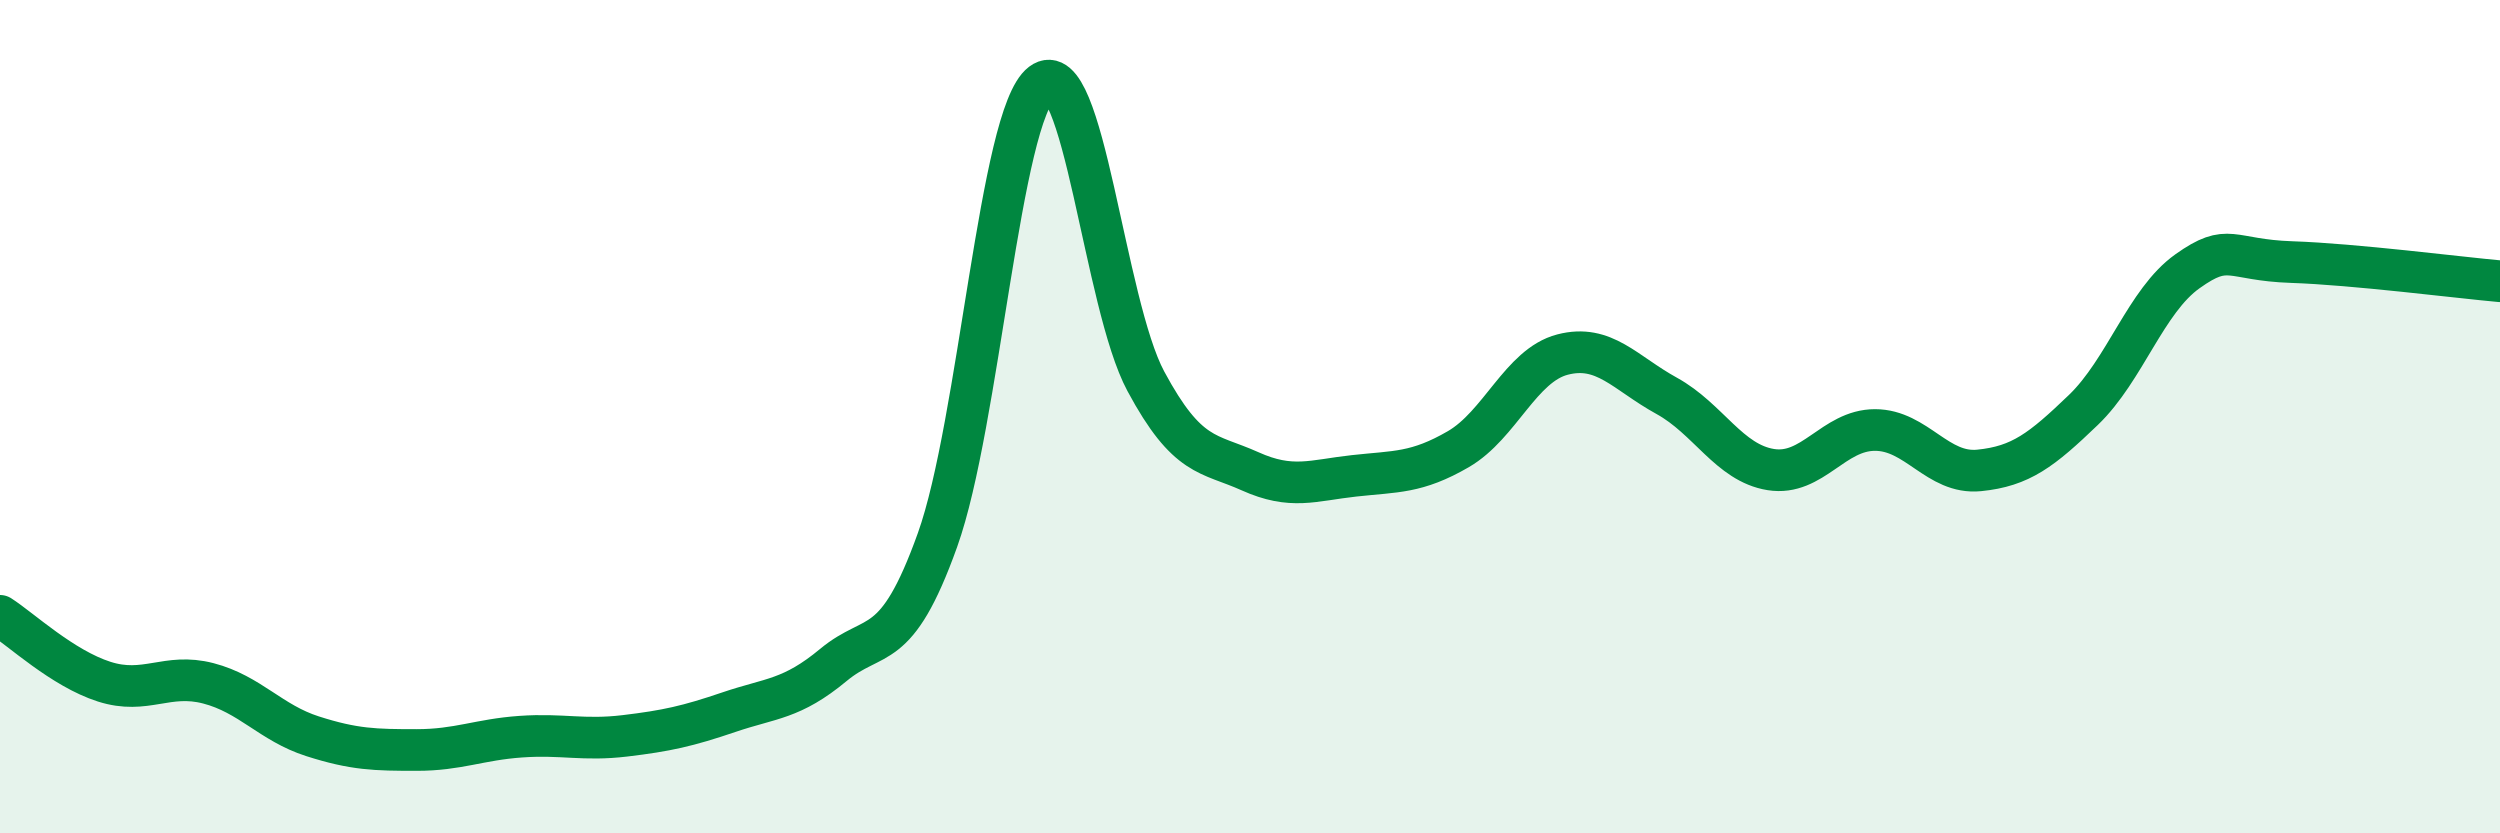
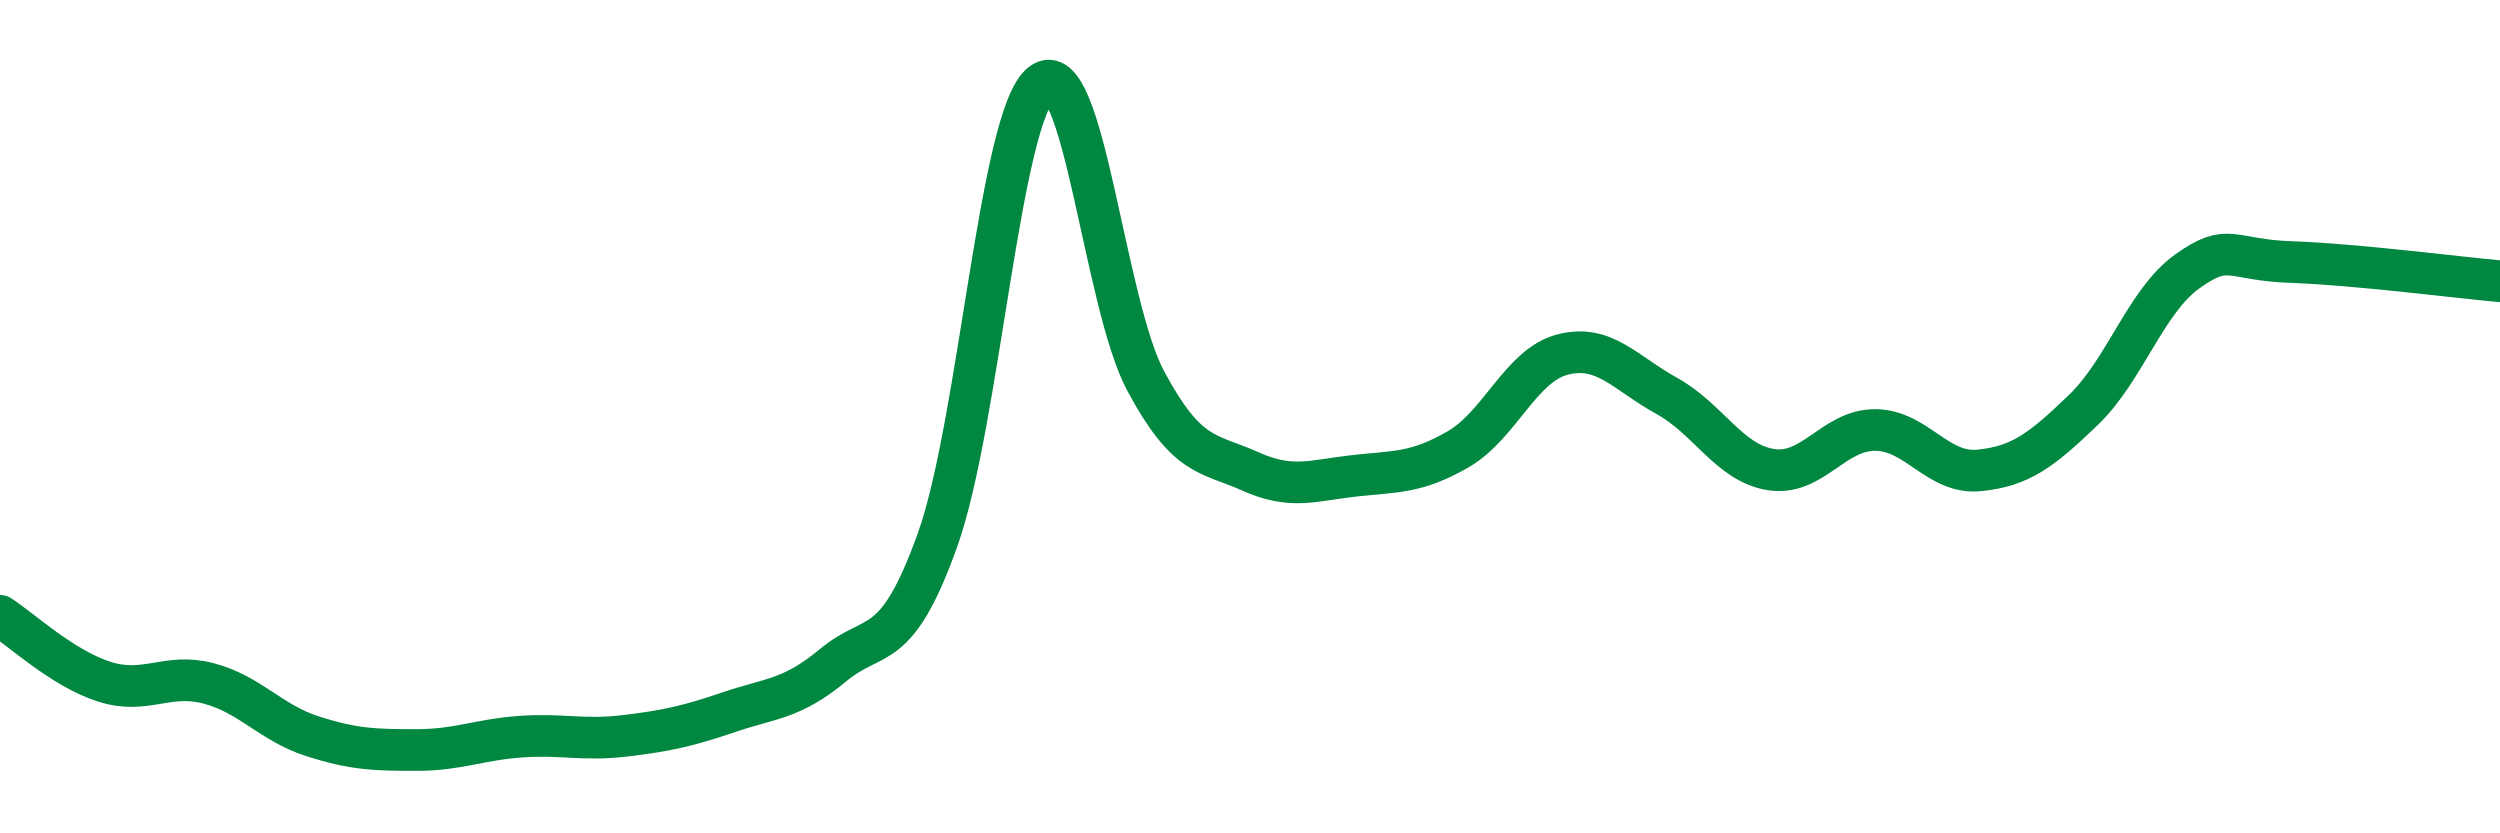
<svg xmlns="http://www.w3.org/2000/svg" width="60" height="20" viewBox="0 0 60 20">
-   <path d="M 0,14.78 C 0.5,15.1 1.5,16.04 2.5,16.36 C 3.5,16.68 4,16.14 5,16.4 C 6,16.66 6.5,17.35 7.5,17.67 C 8.5,17.99 9,18 10,18 C 11,18 11.5,17.75 12.5,17.68 C 13.5,17.61 14,17.78 15,17.66 C 16,17.54 16.5,17.43 17.5,17.09 C 18.5,16.75 19,16.79 20,15.96 C 21,15.13 21.5,15.75 22.5,12.96 C 23.5,10.17 24,2.76 25,2 C 26,1.24 26.5,7.29 27.5,9.15 C 28.5,11.01 29,10.86 30,11.31 C 31,11.76 31.5,11.53 32.5,11.42 C 33.5,11.31 34,11.36 35,10.78 C 36,10.2 36.5,8.77 37.5,8.51 C 38.5,8.25 39,8.95 40,9.5 C 41,10.05 41.5,11.11 42.5,11.27 C 43.5,11.43 44,10.32 45,10.32 C 46,10.32 46.5,11.39 47.5,11.29 C 48.5,11.19 49,10.8 50,9.84 C 51,8.88 51.5,7.22 52.5,6.51 C 53.5,5.8 53.5,6.24 55,6.29 C 56.5,6.34 59,6.66 60,6.75L60 20L0 20Z" fill="#008740" opacity="0.1" stroke-linecap="round" stroke-linejoin="round" />
  <path d="M 0,14.78 C 0.5,15.1 1.5,16.04 2.5,16.36 C 3.5,16.68 4,16.14 5,16.4 C 6,16.66 6.5,17.35 7.5,17.67 C 8.5,17.99 9,18 10,18 C 11,18 11.5,17.75 12.5,17.68 C 13.5,17.61 14,17.78 15,17.66 C 16,17.54 16.5,17.43 17.5,17.09 C 18.5,16.75 19,16.79 20,15.96 C 21,15.13 21.5,15.75 22.5,12.96 C 23.5,10.17 24,2.76 25,2 C 26,1.24 26.5,7.29 27.5,9.15 C 28.5,11.01 29,10.86 30,11.31 C 31,11.76 31.5,11.53 32.5,11.42 C 33.5,11.31 34,11.36 35,10.78 C 36,10.2 36.5,8.77 37.5,8.51 C 38.5,8.25 39,8.95 40,9.5 C 41,10.05 41.5,11.11 42.5,11.27 C 43.5,11.43 44,10.32 45,10.32 C 46,10.32 46.5,11.39 47.5,11.29 C 48.5,11.19 49,10.8 50,9.84 C 51,8.88 51.5,7.22 52.5,6.51 C 53.5,5.8 53.5,6.24 55,6.29 C 56.5,6.34 59,6.66 60,6.75" stroke="#008740" stroke-width="1" fill="none" stroke-linecap="round" stroke-linejoin="round" />
</svg>